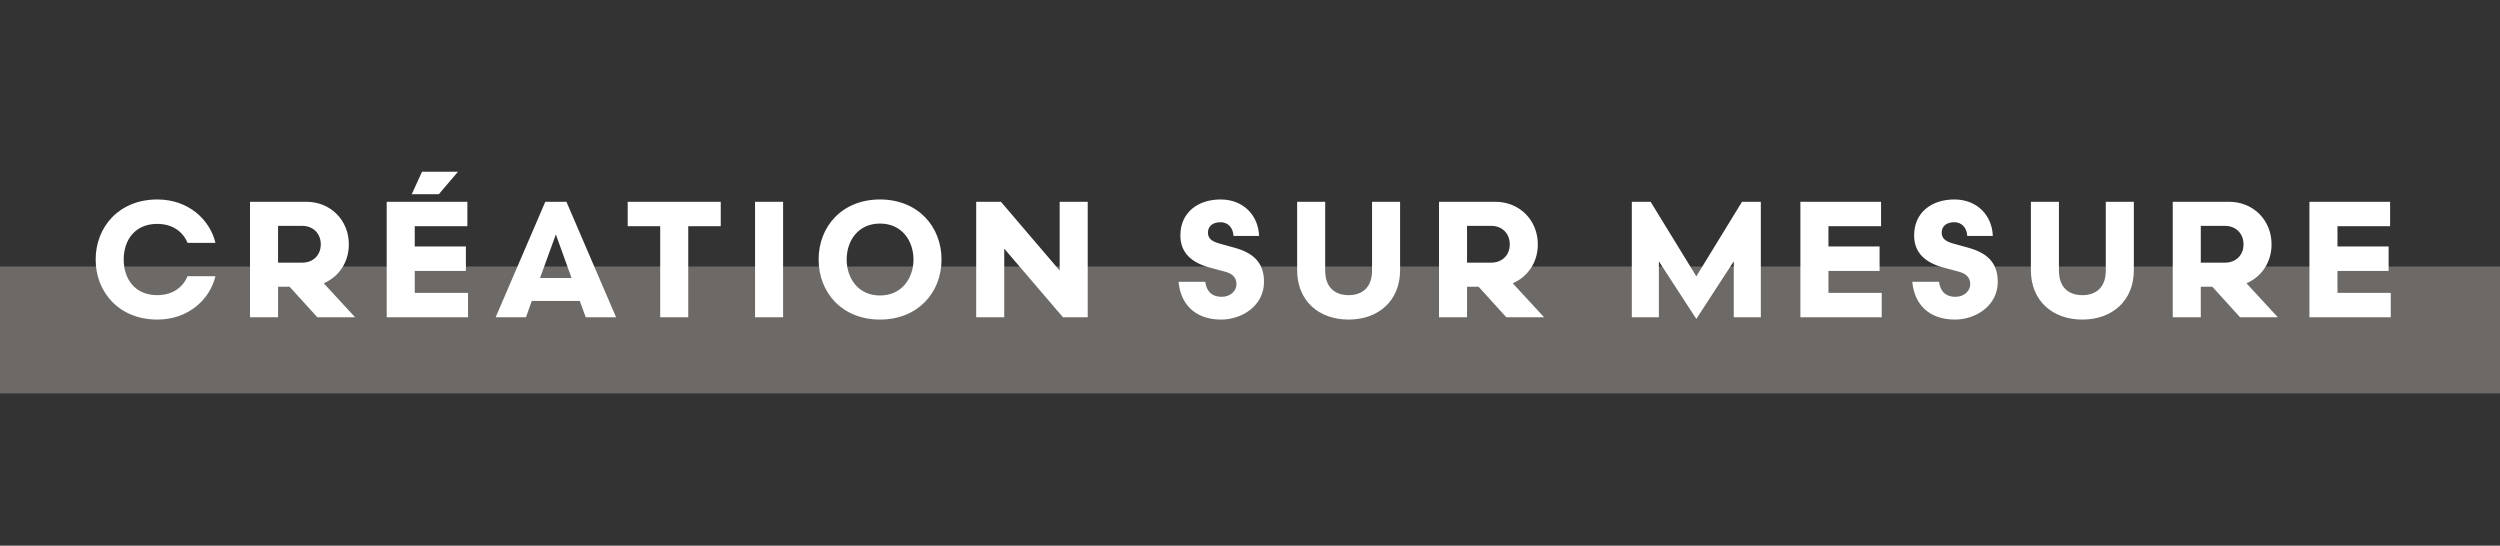
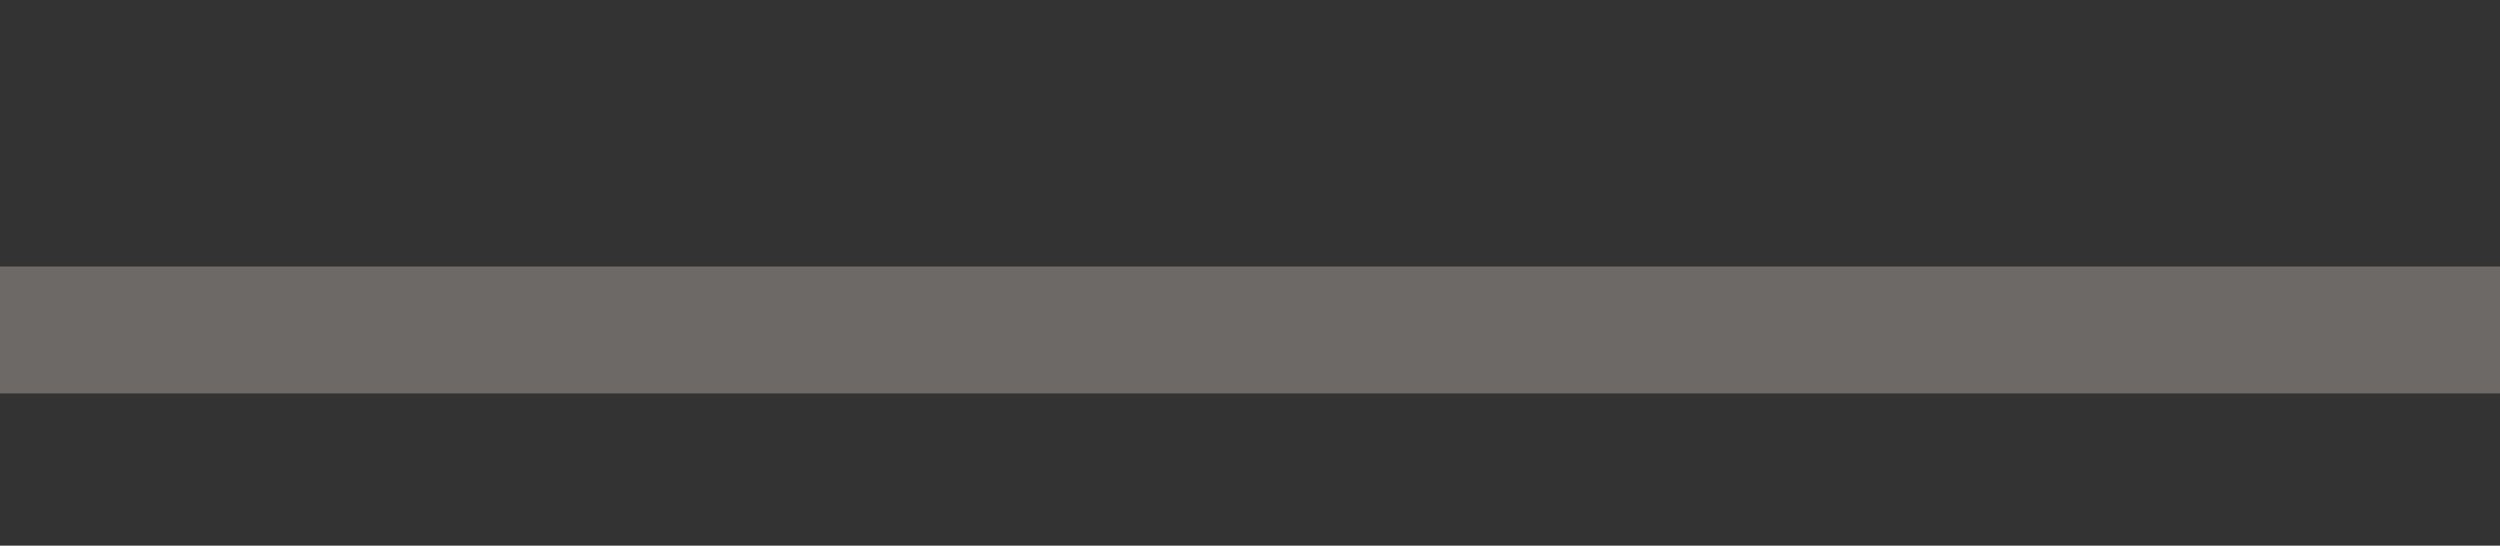
<svg xmlns="http://www.w3.org/2000/svg" width="197" height="43" viewBox="0 0 197 43" fill="none">
  <rect x="0" y="0" width="197" height="43" fill="#333333" stroke="none" />
  <rect y="21" width="197" height="10" fill="#F5E6DD" fill-opacity="0.3" />
-   <path d="M16.976 19.137H14.779C14.428 18.292 13.635 17.642 12.387 17.642C10.645 17.642 9.748 18.903 9.748 20.45C9.748 21.997 10.645 23.258 12.387 23.258C13.635 23.258 14.428 22.608 14.779 21.763H16.976C16.547 23.583 14.857 25.182 12.4 25.182C9.384 25.182 7.538 23.024 7.538 20.45C7.538 17.876 9.384 15.718 12.4 15.718C14.857 15.718 16.547 17.317 16.976 19.137ZM25.005 25L22.821 22.595H21.911V25H19.701V15.9H24.134C26.058 15.9 27.488 17.356 27.488 19.254C27.488 20.671 26.695 21.815 25.512 22.322L27.982 25H25.005ZM21.911 20.697H23.822C24.641 20.697 25.278 20.138 25.278 19.254C25.278 18.37 24.641 17.798 23.822 17.798H21.911V20.697ZM32.682 23.076H36.881V25H30.472V15.9H36.829V17.824H32.682V19.423H36.712V21.347H32.682V23.076ZM34.58 15.302H32.448L33.254 13.534H36.088L34.58 15.302ZM46.155 25L45.687 23.713H41.904L41.449 25H39.057L42.97 15.9H44.634L48.547 25H46.155ZM43.802 18.474L42.554 21.906H45.037L43.802 18.474ZM49.463 17.824V15.9H56.795V17.824H54.234V25H52.024V17.824H49.463ZM61.708 25H59.498V15.9H61.708V25ZM69.343 15.718C72.32 15.718 74.192 17.837 74.192 20.45C74.192 23.063 72.32 25.182 69.343 25.182C66.366 25.182 64.507 23.063 64.507 20.45C64.507 17.837 66.366 15.718 69.343 15.718ZM69.343 23.284C71.085 23.284 71.982 21.893 71.982 20.45C71.982 18.994 71.085 17.616 69.343 17.616C67.601 17.616 66.717 18.994 66.717 20.45C66.717 21.893 67.601 23.284 69.343 23.284ZM83.502 21.321V15.9H85.712V25H83.762L79.134 19.592V25H76.924V15.9H78.874L83.502 21.321ZM99.605 22.205C99.605 24.09 97.876 25.182 96.225 25.182C94.197 25.182 93.027 23.986 92.871 22.205H94.977C95.055 22.868 95.419 23.388 96.277 23.388C96.953 23.388 97.434 22.933 97.434 22.387C97.434 21.893 97.135 21.568 96.55 21.412L95.341 21.087C93.976 20.723 93.014 19.982 93.014 18.552C93.014 16.732 94.405 15.718 96.186 15.718C98.006 15.718 99.163 17.005 99.215 18.591H97.2C97.174 18.019 96.836 17.512 96.173 17.512C95.536 17.512 95.185 17.85 95.185 18.331C95.185 18.838 95.562 19.046 96.134 19.202L97.304 19.527C98.747 19.93 99.605 20.684 99.605 22.205ZM106.271 25.182C103.918 25.182 102.215 23.7 102.215 21.295V15.9H104.425V21.321C104.425 22.647 105.192 23.258 106.271 23.258C107.35 23.258 108.117 22.647 108.117 21.321V15.9H110.327V21.295C110.327 23.7 108.624 25.182 106.271 25.182ZM118.697 25L116.513 22.595H115.603V25H113.393V15.9H117.826C119.75 15.9 121.18 17.356 121.18 19.254C121.18 20.671 120.387 21.815 119.204 22.322L121.674 25H118.697ZM115.603 20.697H117.514C118.333 20.697 118.97 20.138 118.97 19.254C118.97 18.37 118.333 17.798 117.514 17.798H115.603V20.697ZM130.069 15.9L133.67 21.776L137.271 15.9H138.753V25H136.621V20.593L133.67 25.13L130.719 20.593V25H128.587V15.9H130.069ZM144.081 23.076H148.28V25H141.871V15.9H148.228V17.824H144.081V19.423H148.111V21.347H144.081V23.076ZM157.424 22.205C157.424 24.09 155.695 25.182 154.044 25.182C152.016 25.182 150.846 23.986 150.69 22.205H152.796C152.874 22.868 153.238 23.388 154.096 23.388C154.772 23.388 155.253 22.933 155.253 22.387C155.253 21.893 154.954 21.568 154.369 21.412L153.16 21.087C151.795 20.723 150.833 19.982 150.833 18.552C150.833 16.732 152.224 15.718 154.005 15.718C155.825 15.718 156.982 17.005 157.034 18.591H155.019C154.993 18.019 154.655 17.512 153.992 17.512C153.355 17.512 153.004 17.85 153.004 18.331C153.004 18.838 153.381 19.046 153.953 19.202L155.123 19.527C156.566 19.93 157.424 20.684 157.424 22.205ZM164.09 25.182C161.737 25.182 160.034 23.7 160.034 21.295V15.9H162.244V21.321C162.244 22.647 163.011 23.258 164.09 23.258C165.169 23.258 165.936 22.647 165.936 21.321V15.9H168.146V21.295C168.146 23.7 166.443 25.182 164.09 25.182ZM176.516 25L174.332 22.595H173.422V25H171.212V15.9H175.645C177.569 15.9 178.999 17.356 178.999 19.254C178.999 20.671 178.206 21.815 177.023 22.322L179.493 25H176.516ZM173.422 20.697H175.333C176.152 20.697 176.789 20.138 176.789 19.254C176.789 18.37 176.152 17.798 175.333 17.798H173.422V20.697ZM184.193 23.076H188.392V25H181.983V15.9H188.34V17.824H184.193V19.423H188.223V21.347H184.193V23.076Z" fill="white" />
</svg>